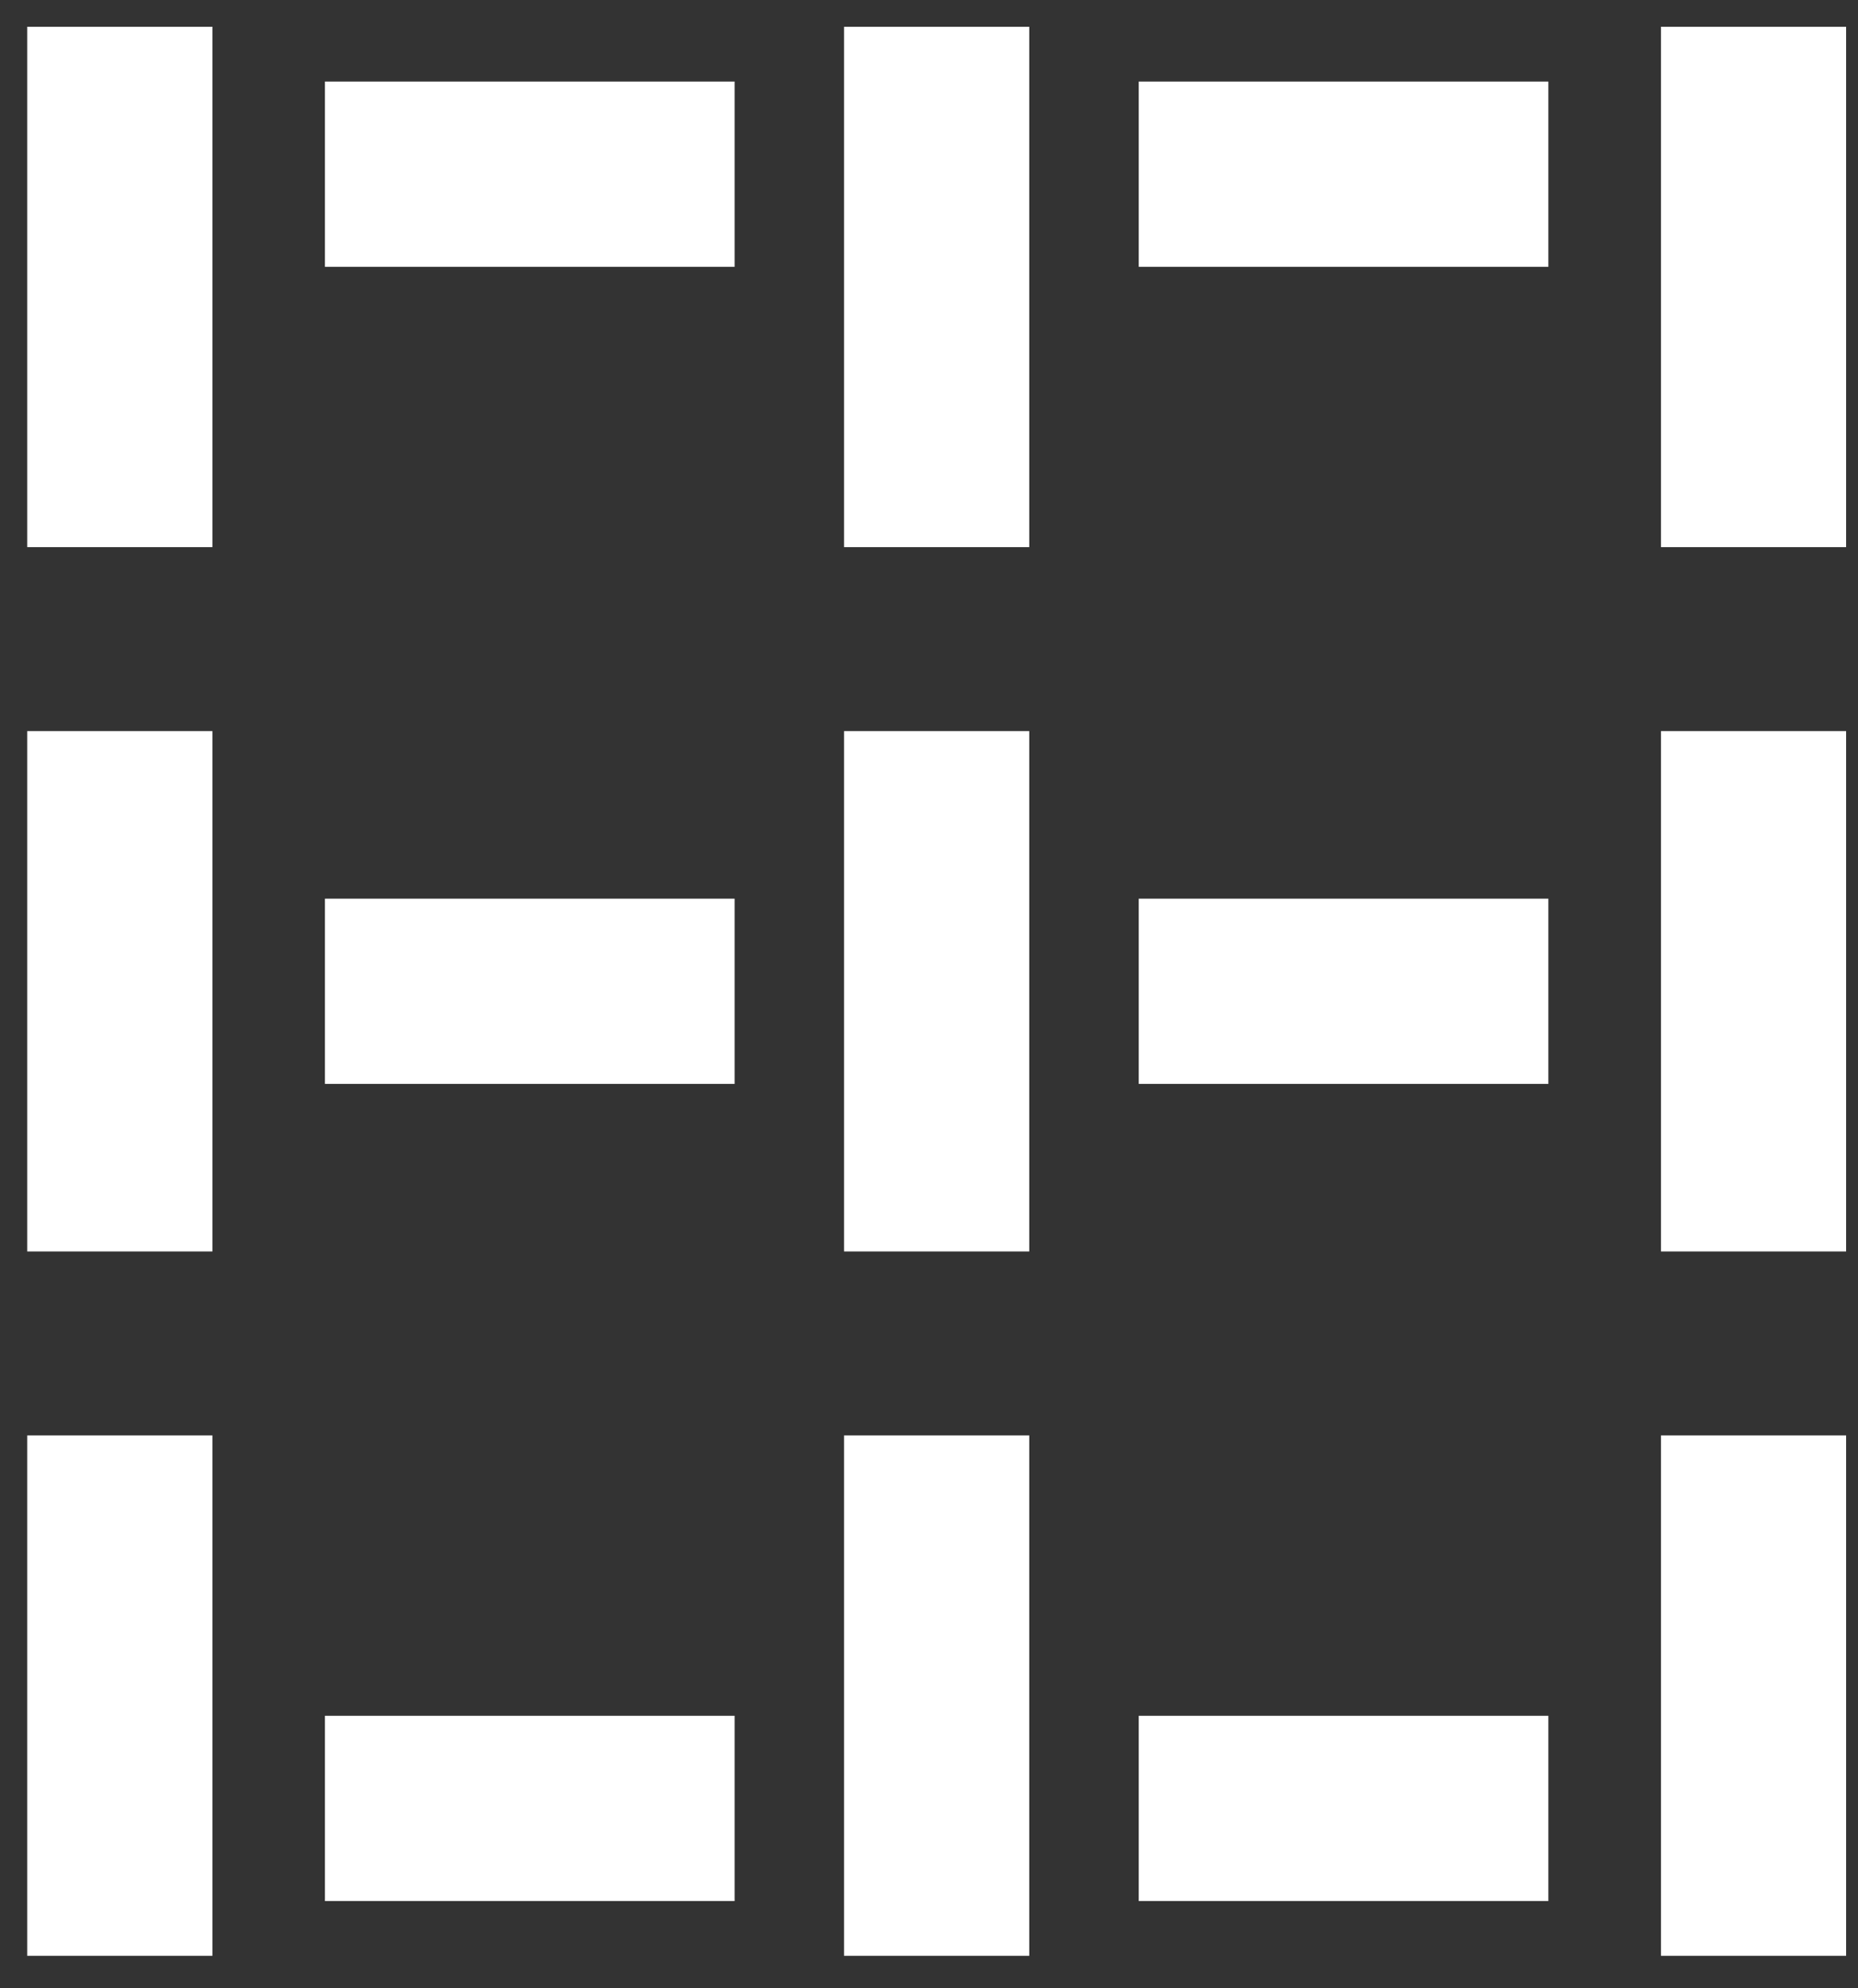
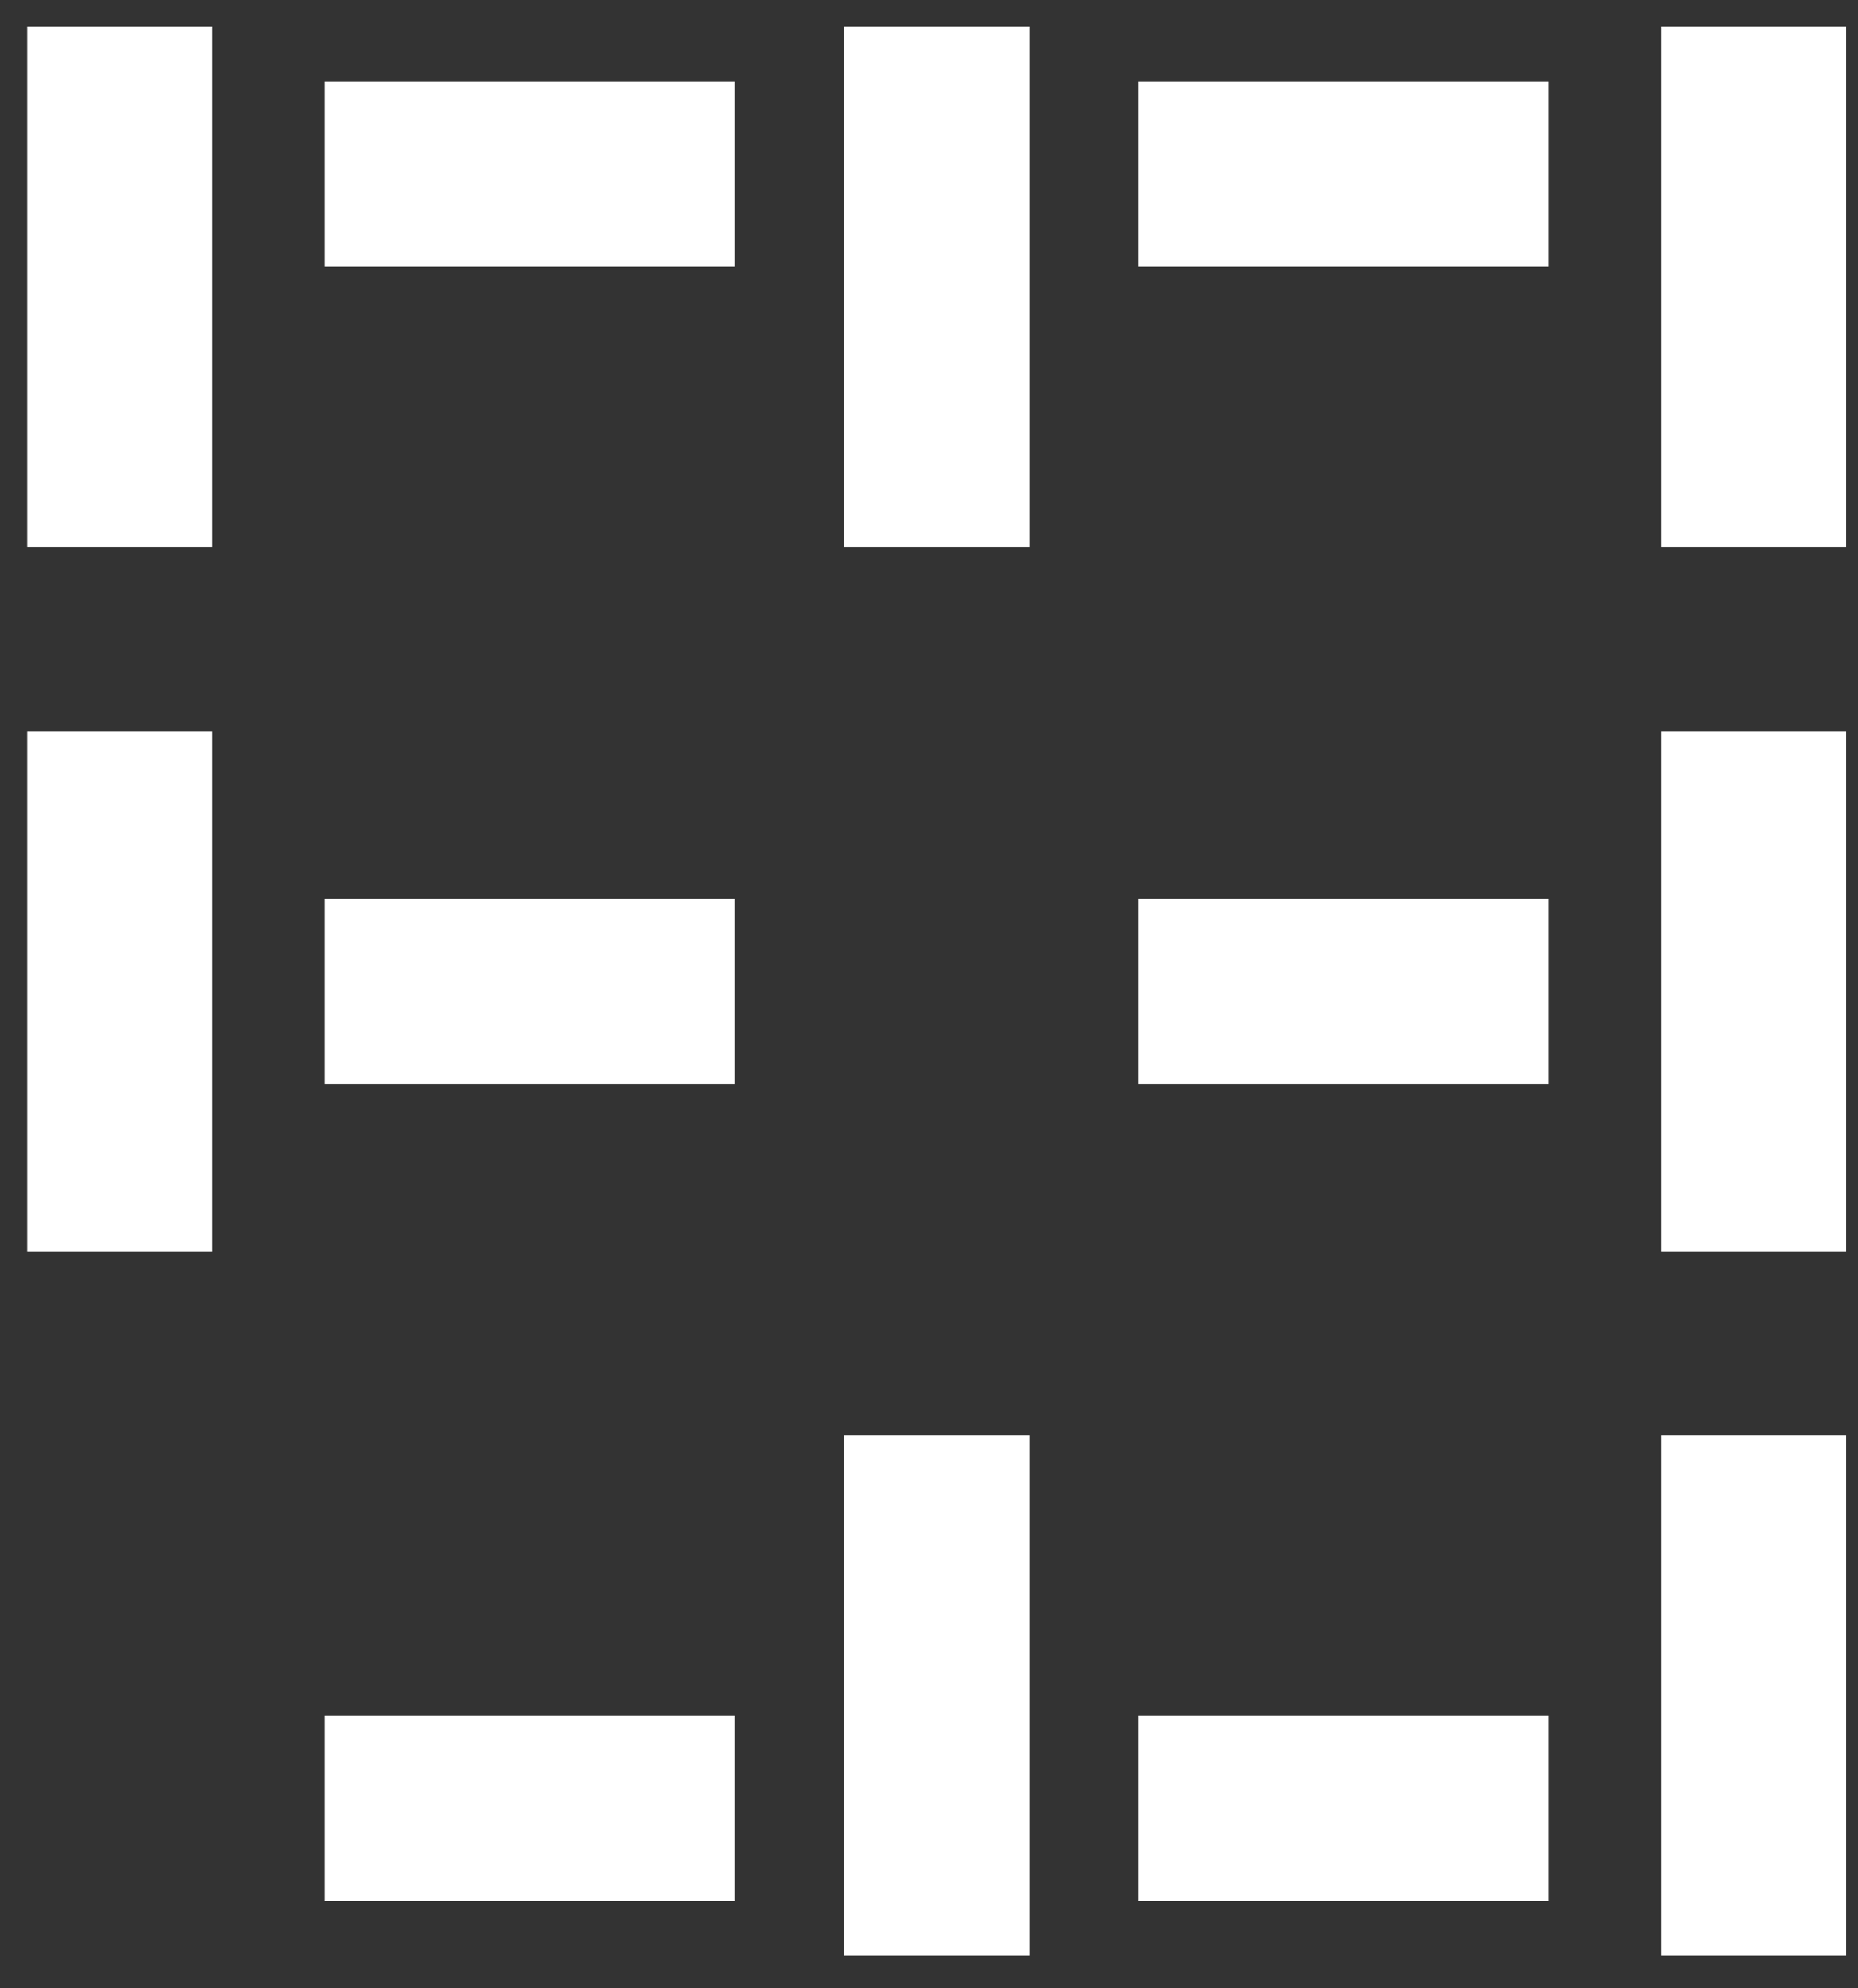
<svg xmlns="http://www.w3.org/2000/svg" width="43" height="46" viewBox="0 0 43 46" fill="none">
  <rect x="0" y="0" width="43" height="46" fill="#333333" stroke="none" />
-   <path d="M4.916 33.209H0.63V45.248H4.916V33.209Z" fill="white" />
  <path d="M4.916 16.914H0.63V28.953H4.916V16.914Z" fill="white" />
  <path d="M4.916 0.619H0.63V12.658H4.916V0.619Z" fill="white" />
  <path d="M42.725 33.209H38.44V45.248H42.725V33.209Z" fill="white" />
  <path d="M42.725 16.914H38.44V28.953H42.725V16.914Z" fill="white" />
  <path d="M42.725 0.619H38.44V12.658H42.725V0.619Z" fill="white" />
  <path d="M23.82 33.209H19.534V45.248H23.82V33.209Z" fill="white" />
-   <path d="M23.82 16.914H19.534V28.953H23.82V16.914Z" fill="white" />
  <path d="M23.82 0.619H19.534V12.658H23.82V0.619Z" fill="white" />
  <path d="M35.834 39.695H26.354V43.981H35.834V39.695Z" fill="white" />
  <path d="M17.001 39.695H7.52V43.981H17.001V39.695Z" fill="white" />
  <path d="M35.834 1.887H26.354V6.173H35.834V1.887Z" fill="white" />
  <path d="M17.001 1.887H7.52V6.173H17.001V1.887Z" fill="white" />
  <path d="M35.834 20.791H26.354V25.076H35.834V20.791Z" fill="white" />
  <path d="M17.001 20.791H7.52V25.076H17.001V20.791Z" fill="white" />
</svg>